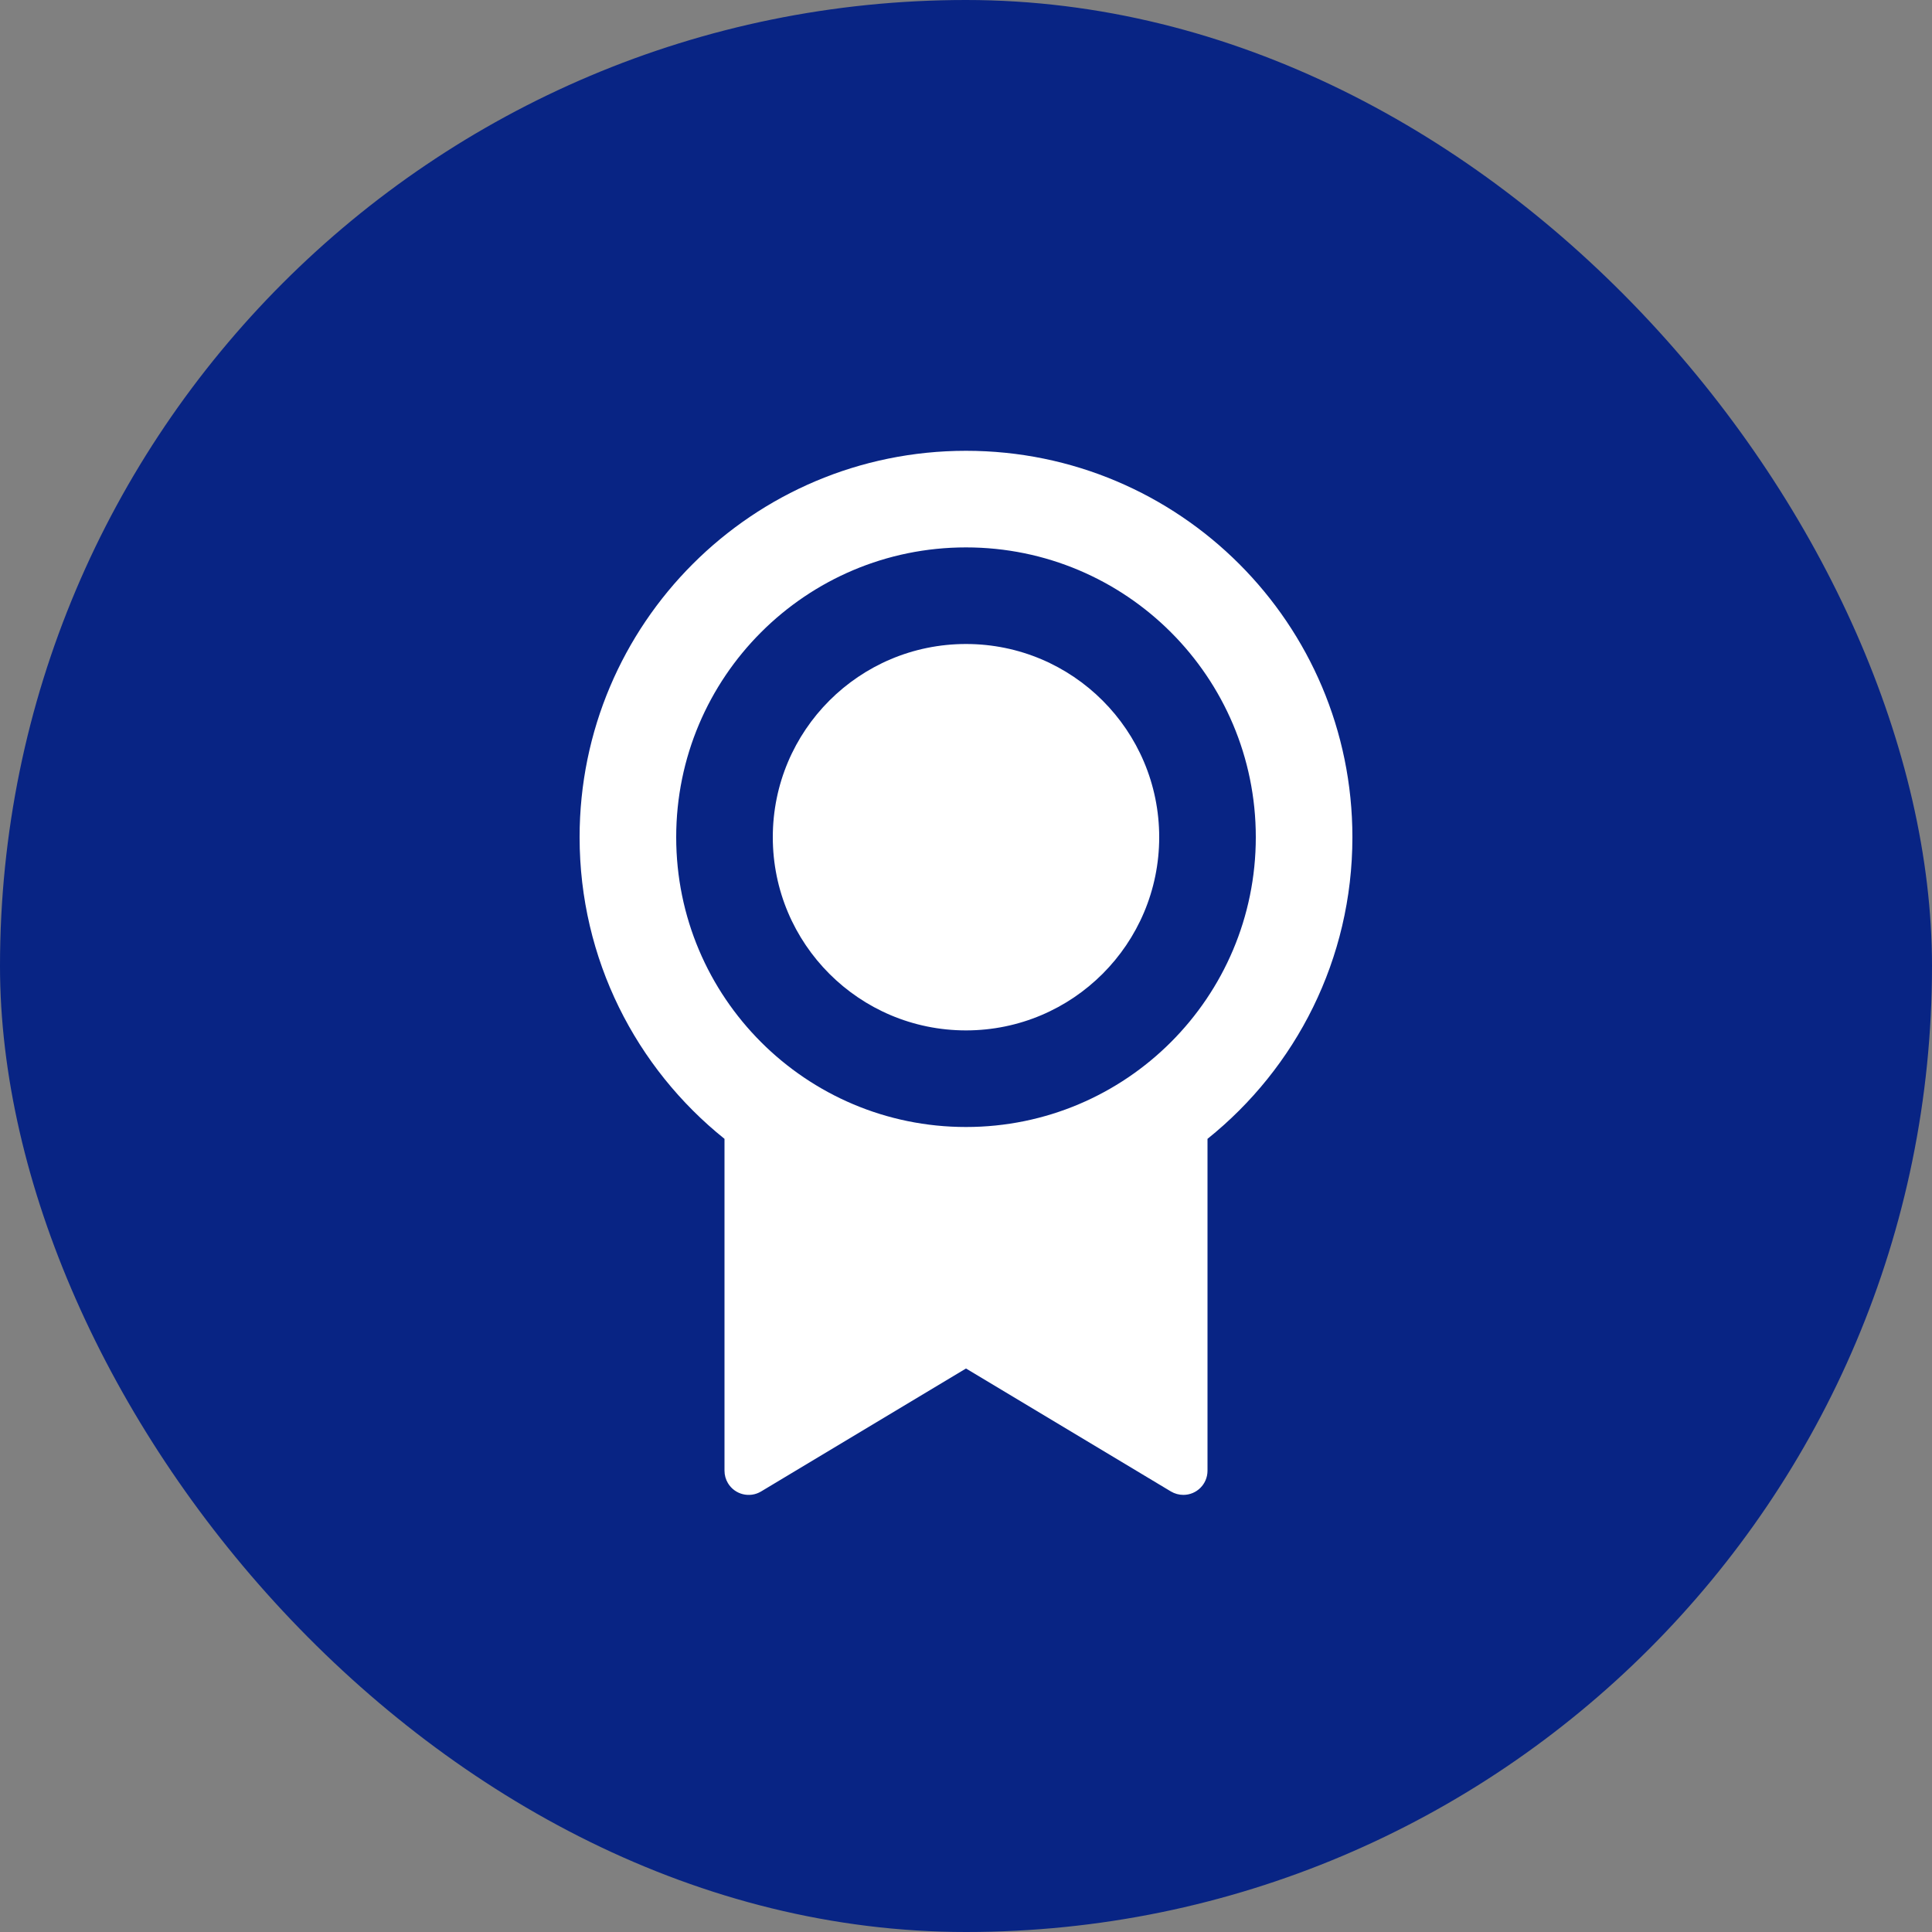
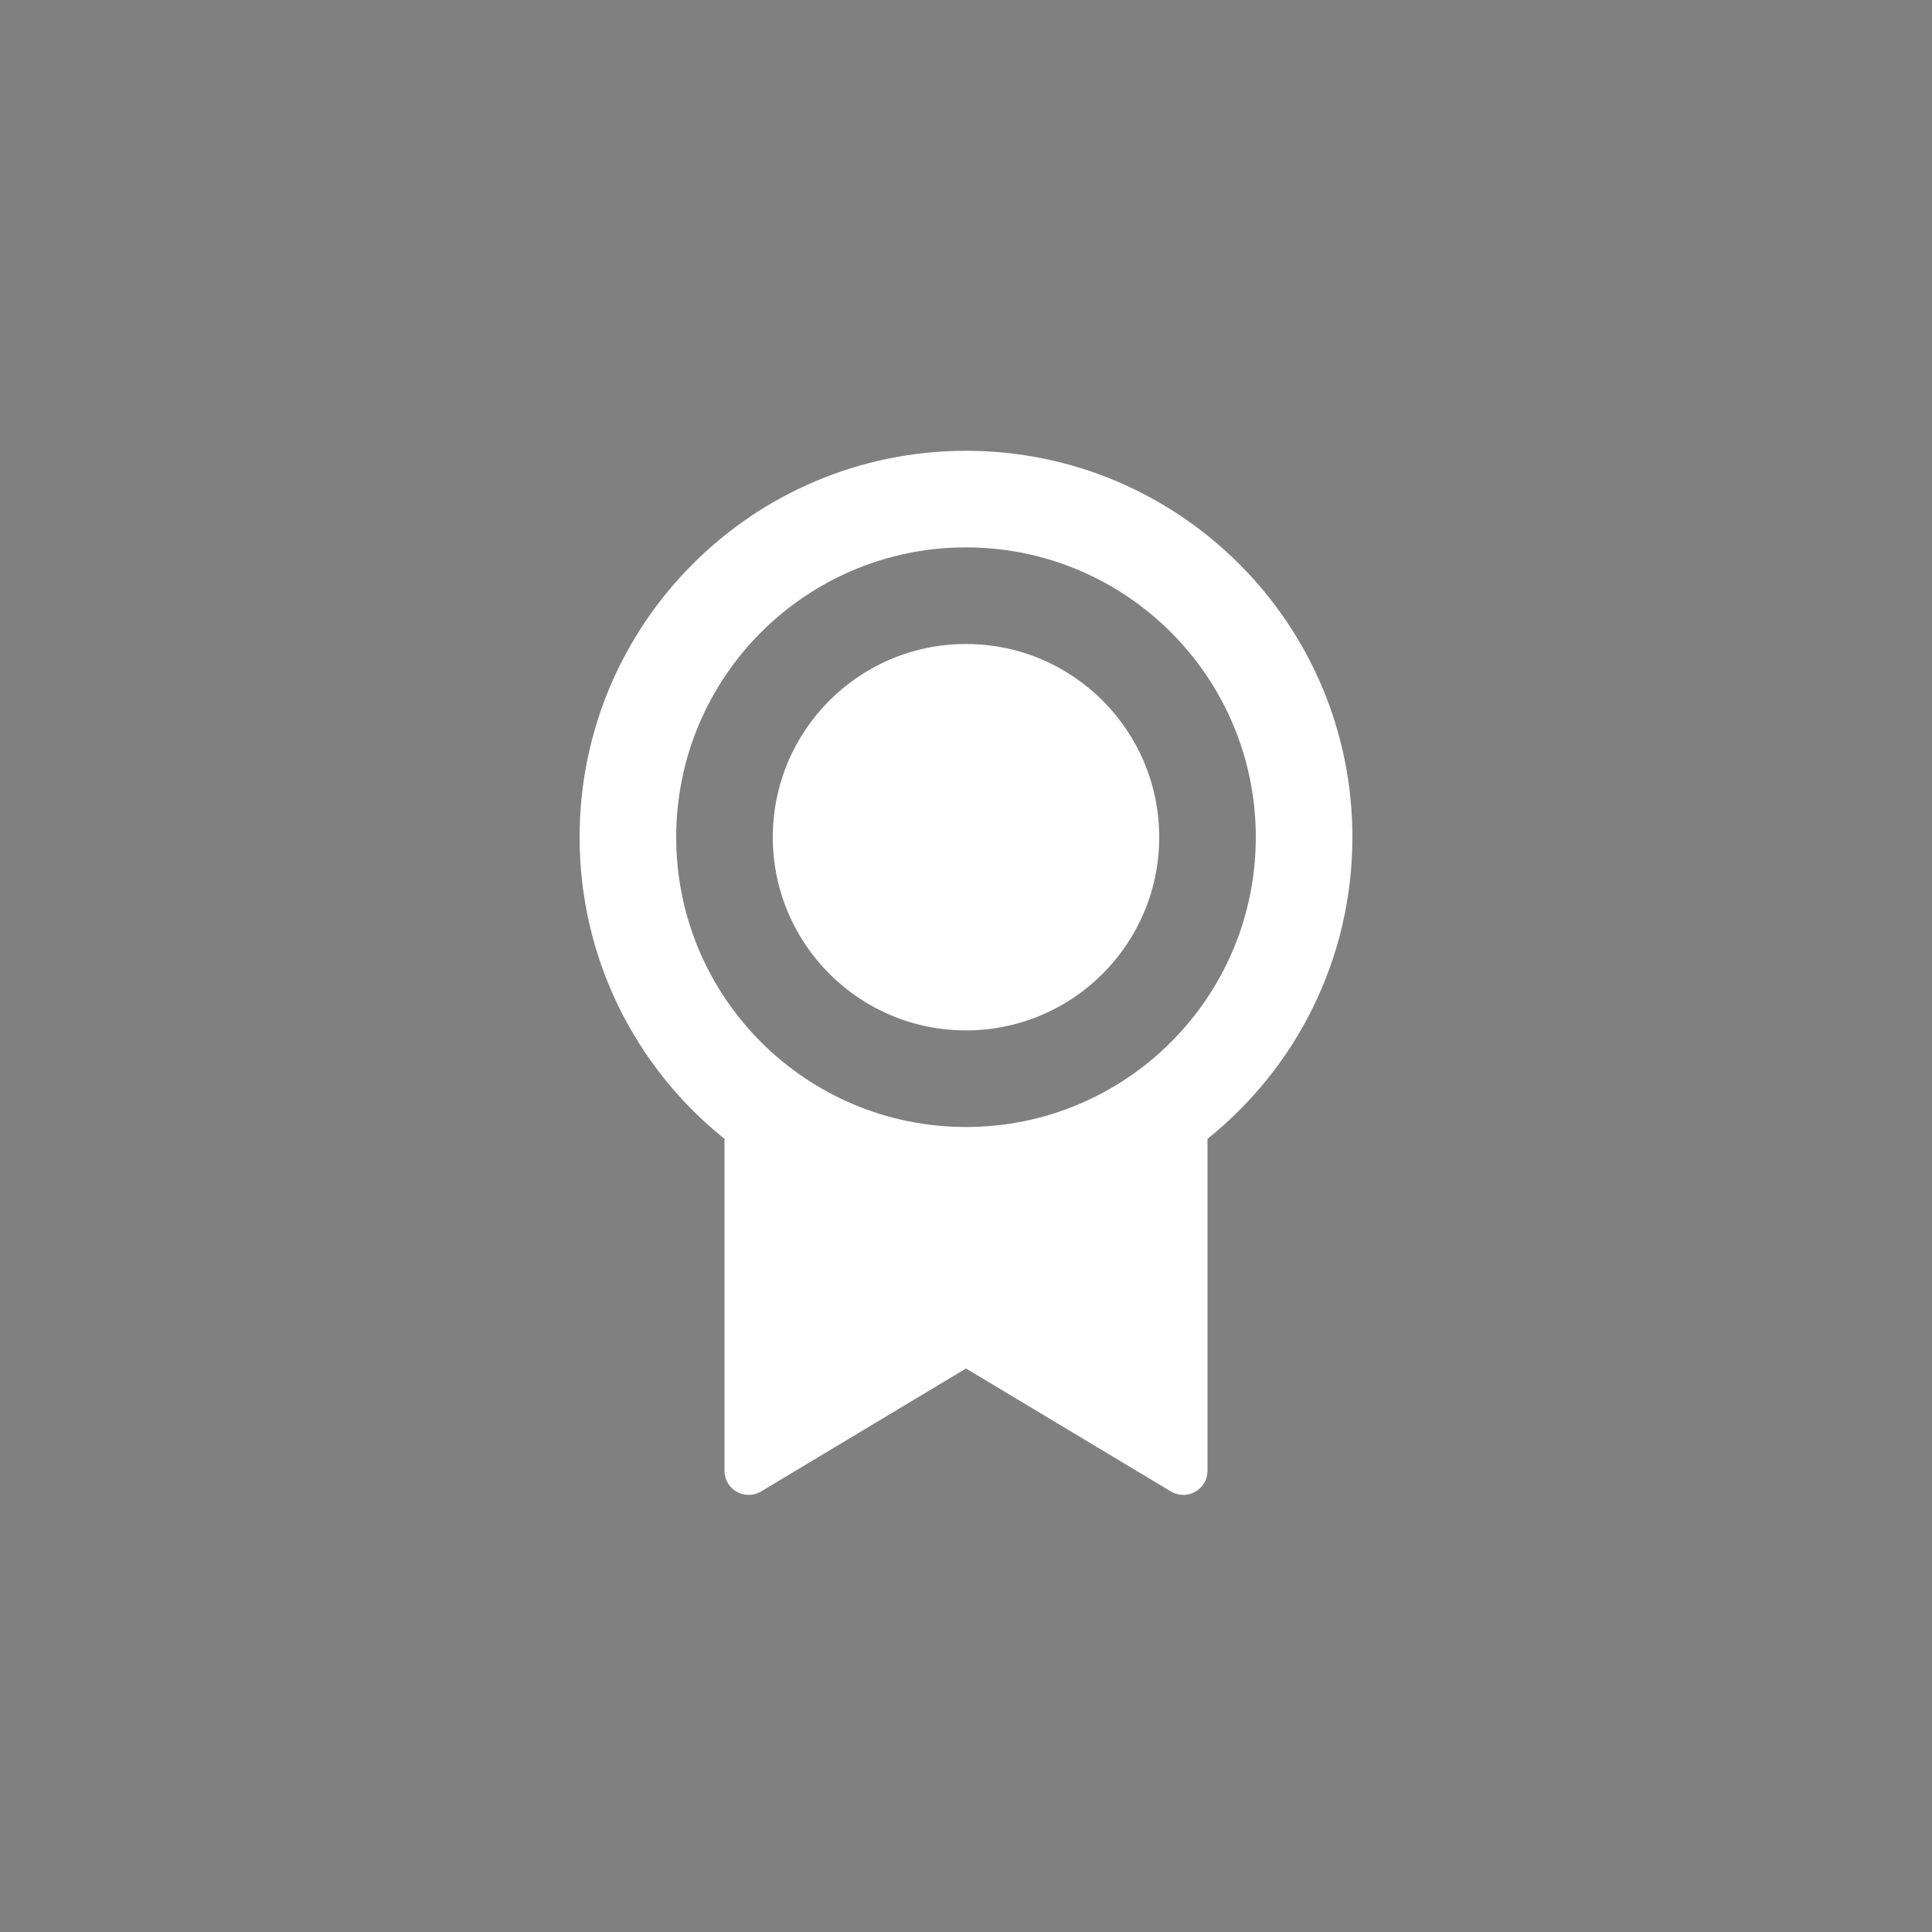
<svg xmlns="http://www.w3.org/2000/svg" width="60" height="60" viewBox="0 0 60 60" fill="none">
  <rect x="0" y="0" width="60" height="60" fill="#808080" stroke="none" />
-   <rect width="60" height="60" rx="30" fill="#082484" />
  <path d="M37.5 35.368V45.675C37.5 46.09 37.164 46.425 36.75 46.425C36.614 46.425 36.481 46.388 36.364 46.319L30 42.5L23.636 46.319C23.281 46.532 22.82 46.416 22.607 46.061C22.537 45.945 22.5 45.811 22.5 45.675V35.368C19.757 33.169 18 29.79 18 26C18 19.373 23.373 14 30 14C36.627 14 42 19.373 42 26C42 29.79 40.243 33.169 37.5 35.368ZM30 35C34.971 35 39 30.971 39 26C39 21.029 34.971 17 30 17C25.029 17 21 21.029 21 26C21 30.971 25.029 35 30 35ZM30 32C26.686 32 24 29.314 24 26C24 22.686 26.686 20 30 20C33.314 20 36 22.686 36 26C36 29.314 33.314 32 30 32Z" fill="white" />
</svg>